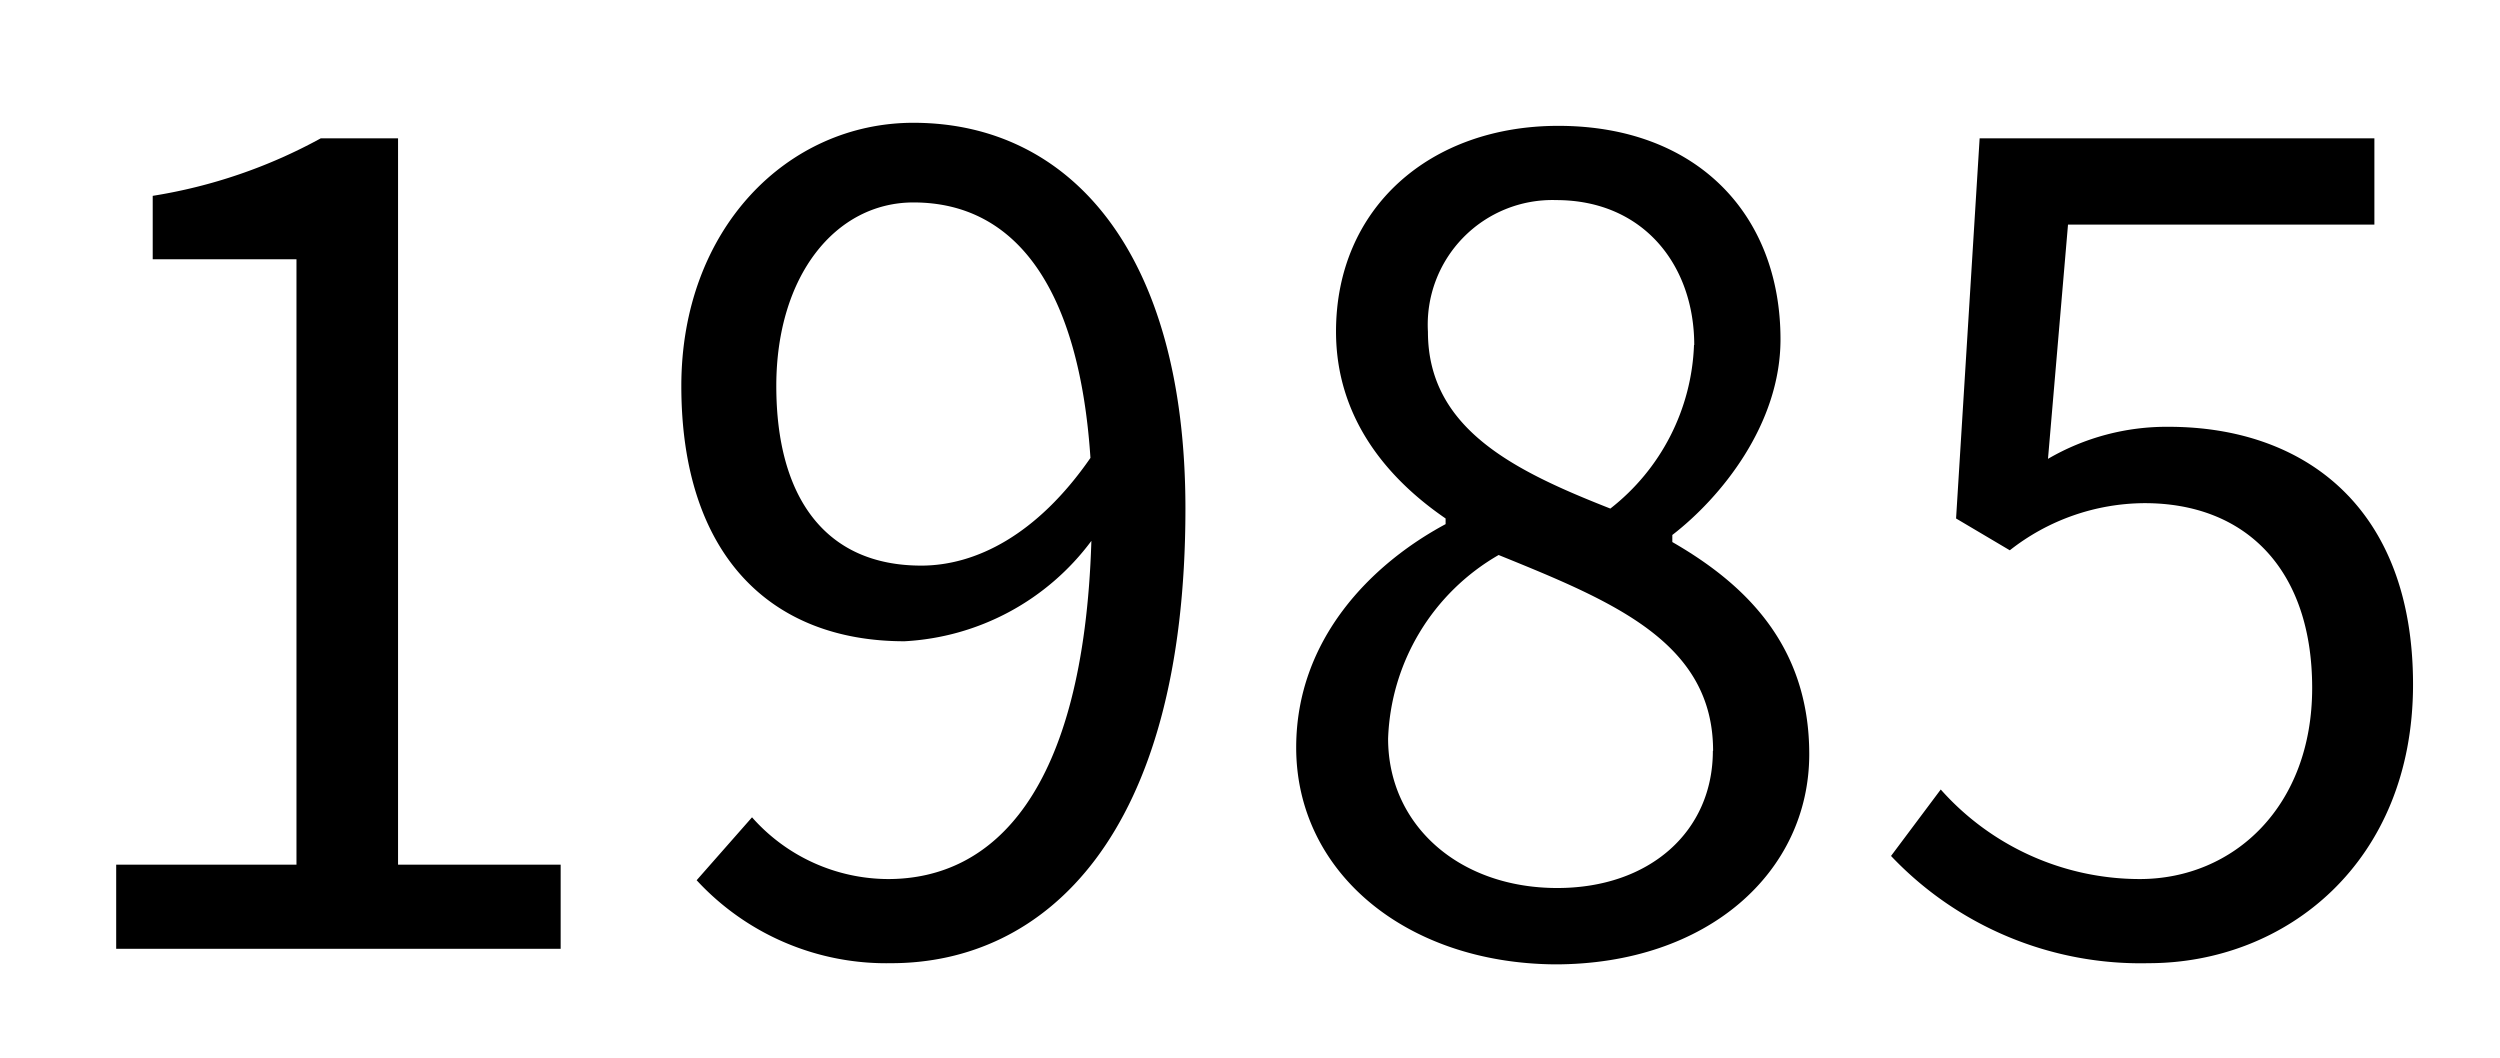
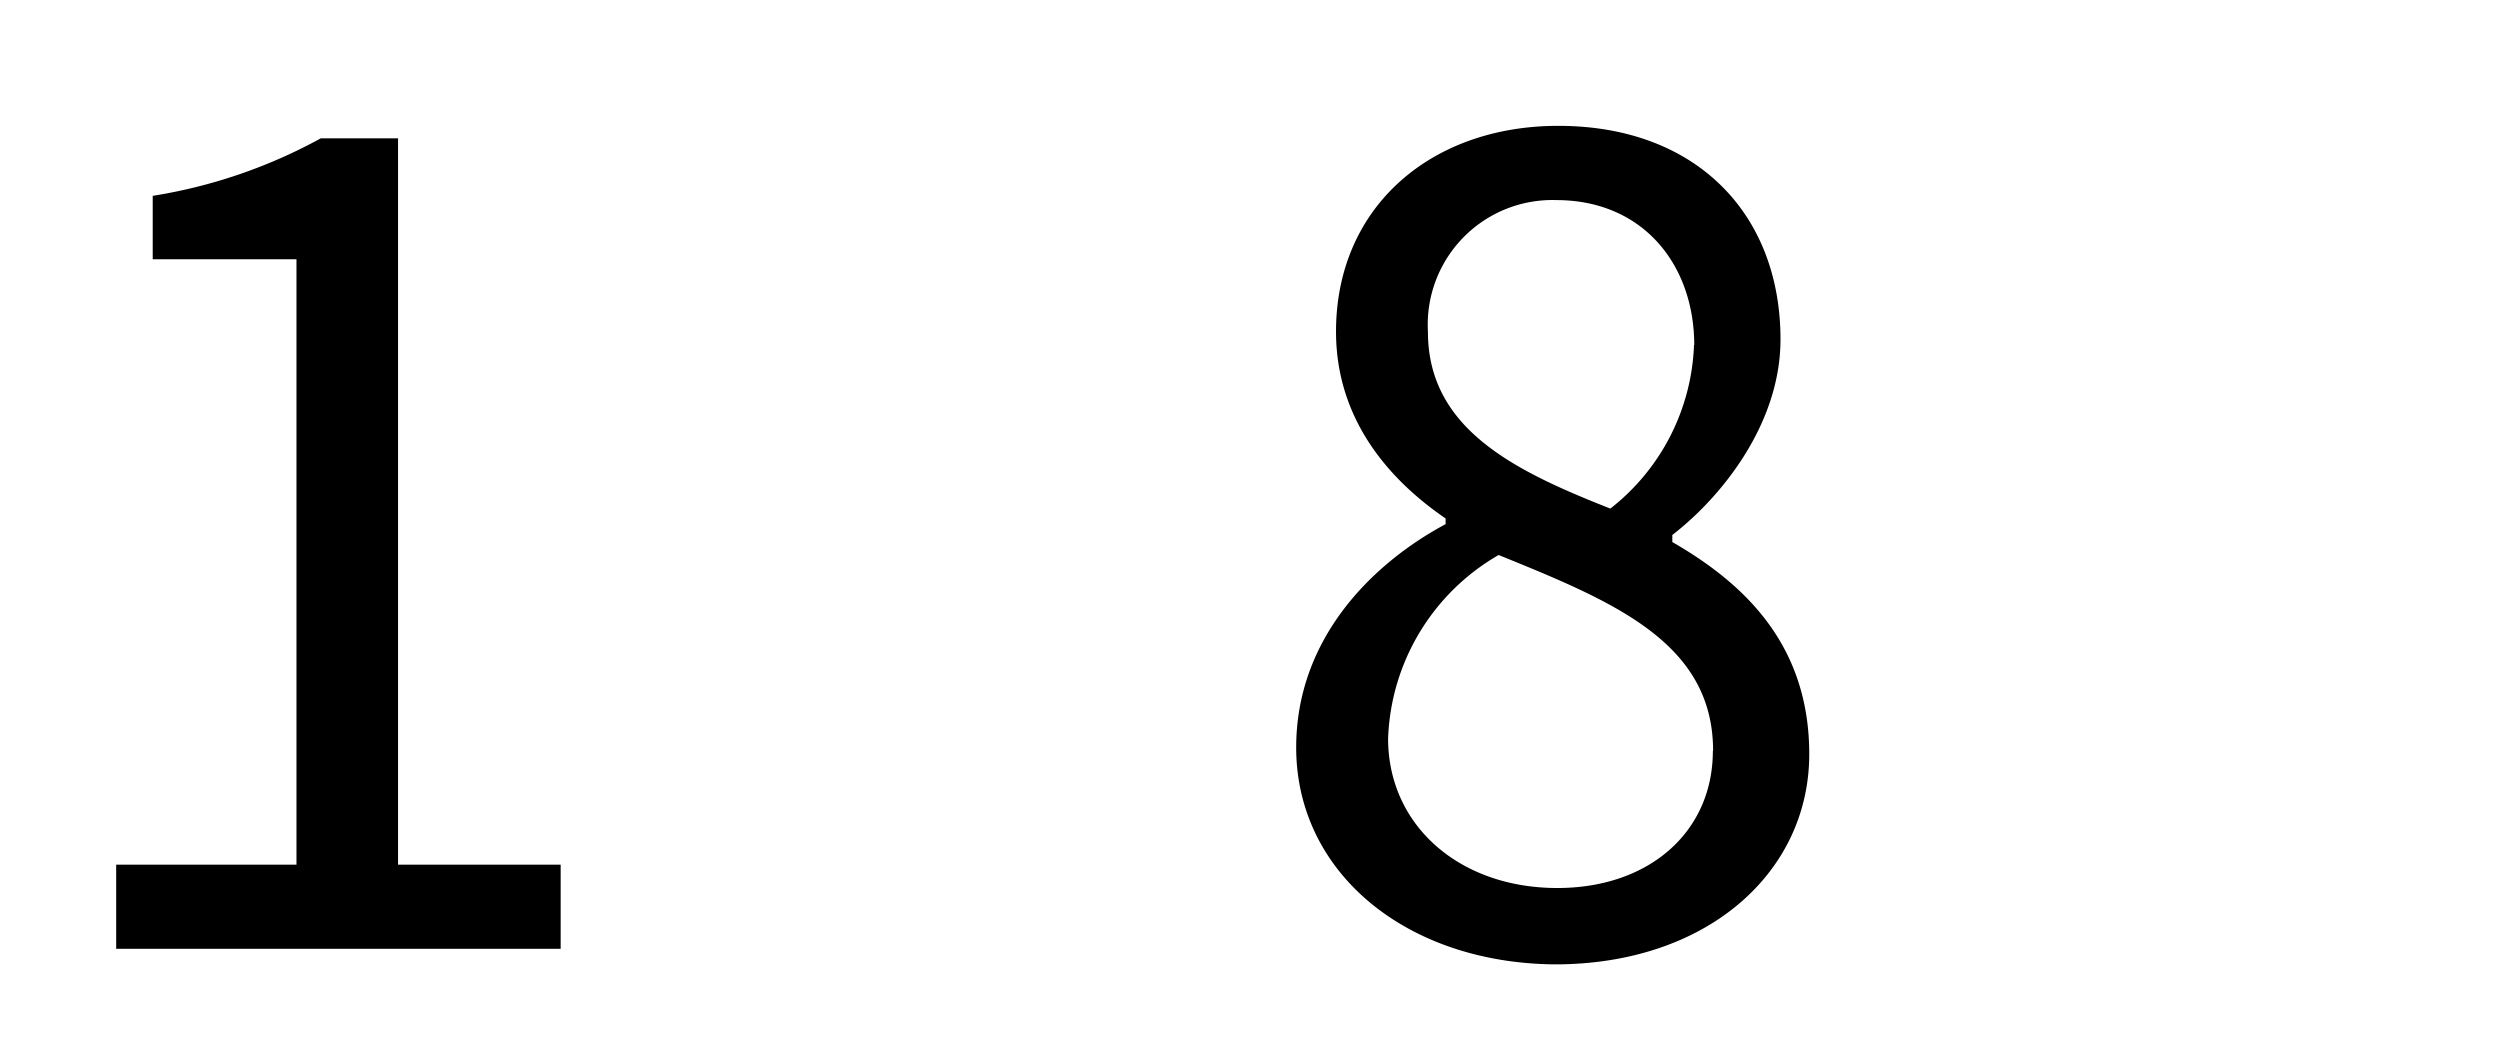
<svg xmlns="http://www.w3.org/2000/svg" viewBox="0 0 106.08 44.88">
-   <rect width="106.08" height="44.88" fill="none" />
  <path d="M4.93,36.69h7.65V11H6.48V8.31a22,22,0,0,0,7.13-2.44h3.28V36.69h6.9v3.57H4.93Z" />
-   <path d="M31.91,34.68a7.74,7.74,0,0,0,5.77,2.62c4.46,0,8.3-3.66,8.63-14.35a10.58,10.58,0,0,1-7.93,4.26c-5.72,0-9.47-3.7-9.47-10.83,0-6.67,4.5-11.17,9.85-11.17,6.61,0,11.54,5.44,11.54,16.37,0,13.94-6,19.29-12.48,19.29a10.94,10.94,0,0,1-8.26-3.52ZM46.27,19.43c-.47-7.09-3.1-10.84-7.51-10.84-3.29,0-5.82,3.09-5.82,7.79S35,24,39.09,24C41.39,24,44,22.71,46.27,19.43Z" />
  <path d="M55,31.72c0-4.6,3.19-7.79,6.34-9.48V22c-2.54-1.74-4.65-4.32-4.65-7.93,0-5.26,4-8.73,9.43-8.73,5.87,0,9.43,3.75,9.43,9.06,0,3.61-2.53,6.71-4.59,8.3V23c3,1.73,5.81,4.31,5.81,9,0,5-4.31,8.92-10.79,8.92C59.64,40.87,55,37,55,31.72Zm17.69.14c0-4.6-4.22-6.33-9.1-8.31a9.36,9.36,0,0,0-4.69,7.79c0,3.66,3,6.34,7.18,6.34C70,37.68,72.68,35.28,72.68,31.86Zm-.8-17.22c0-3.38-2.15-6.15-5.86-6.15a5.29,5.29,0,0,0-5.44,5.59c0,4.13,3.7,5.91,7.74,7.5A9.23,9.23,0,0,0,71.88,14.64Z" />
-   <path d="M80.24,36.32l2.11-2.82a11.3,11.3,0,0,0,8.44,3.8c4,0,7.32-3.09,7.32-8.11S95.3,21.35,91,21.35a9.31,9.31,0,0,0-5.72,2L83,22,84,5.87h16.75V9.53h-13l-.85,9.94a10,10,0,0,1,5.12-1.36c5.72,0,10.37,3.38,10.37,10.93S97,40.87,91.17,40.87A14.58,14.58,0,0,1,80.24,36.32Z" />
</svg>